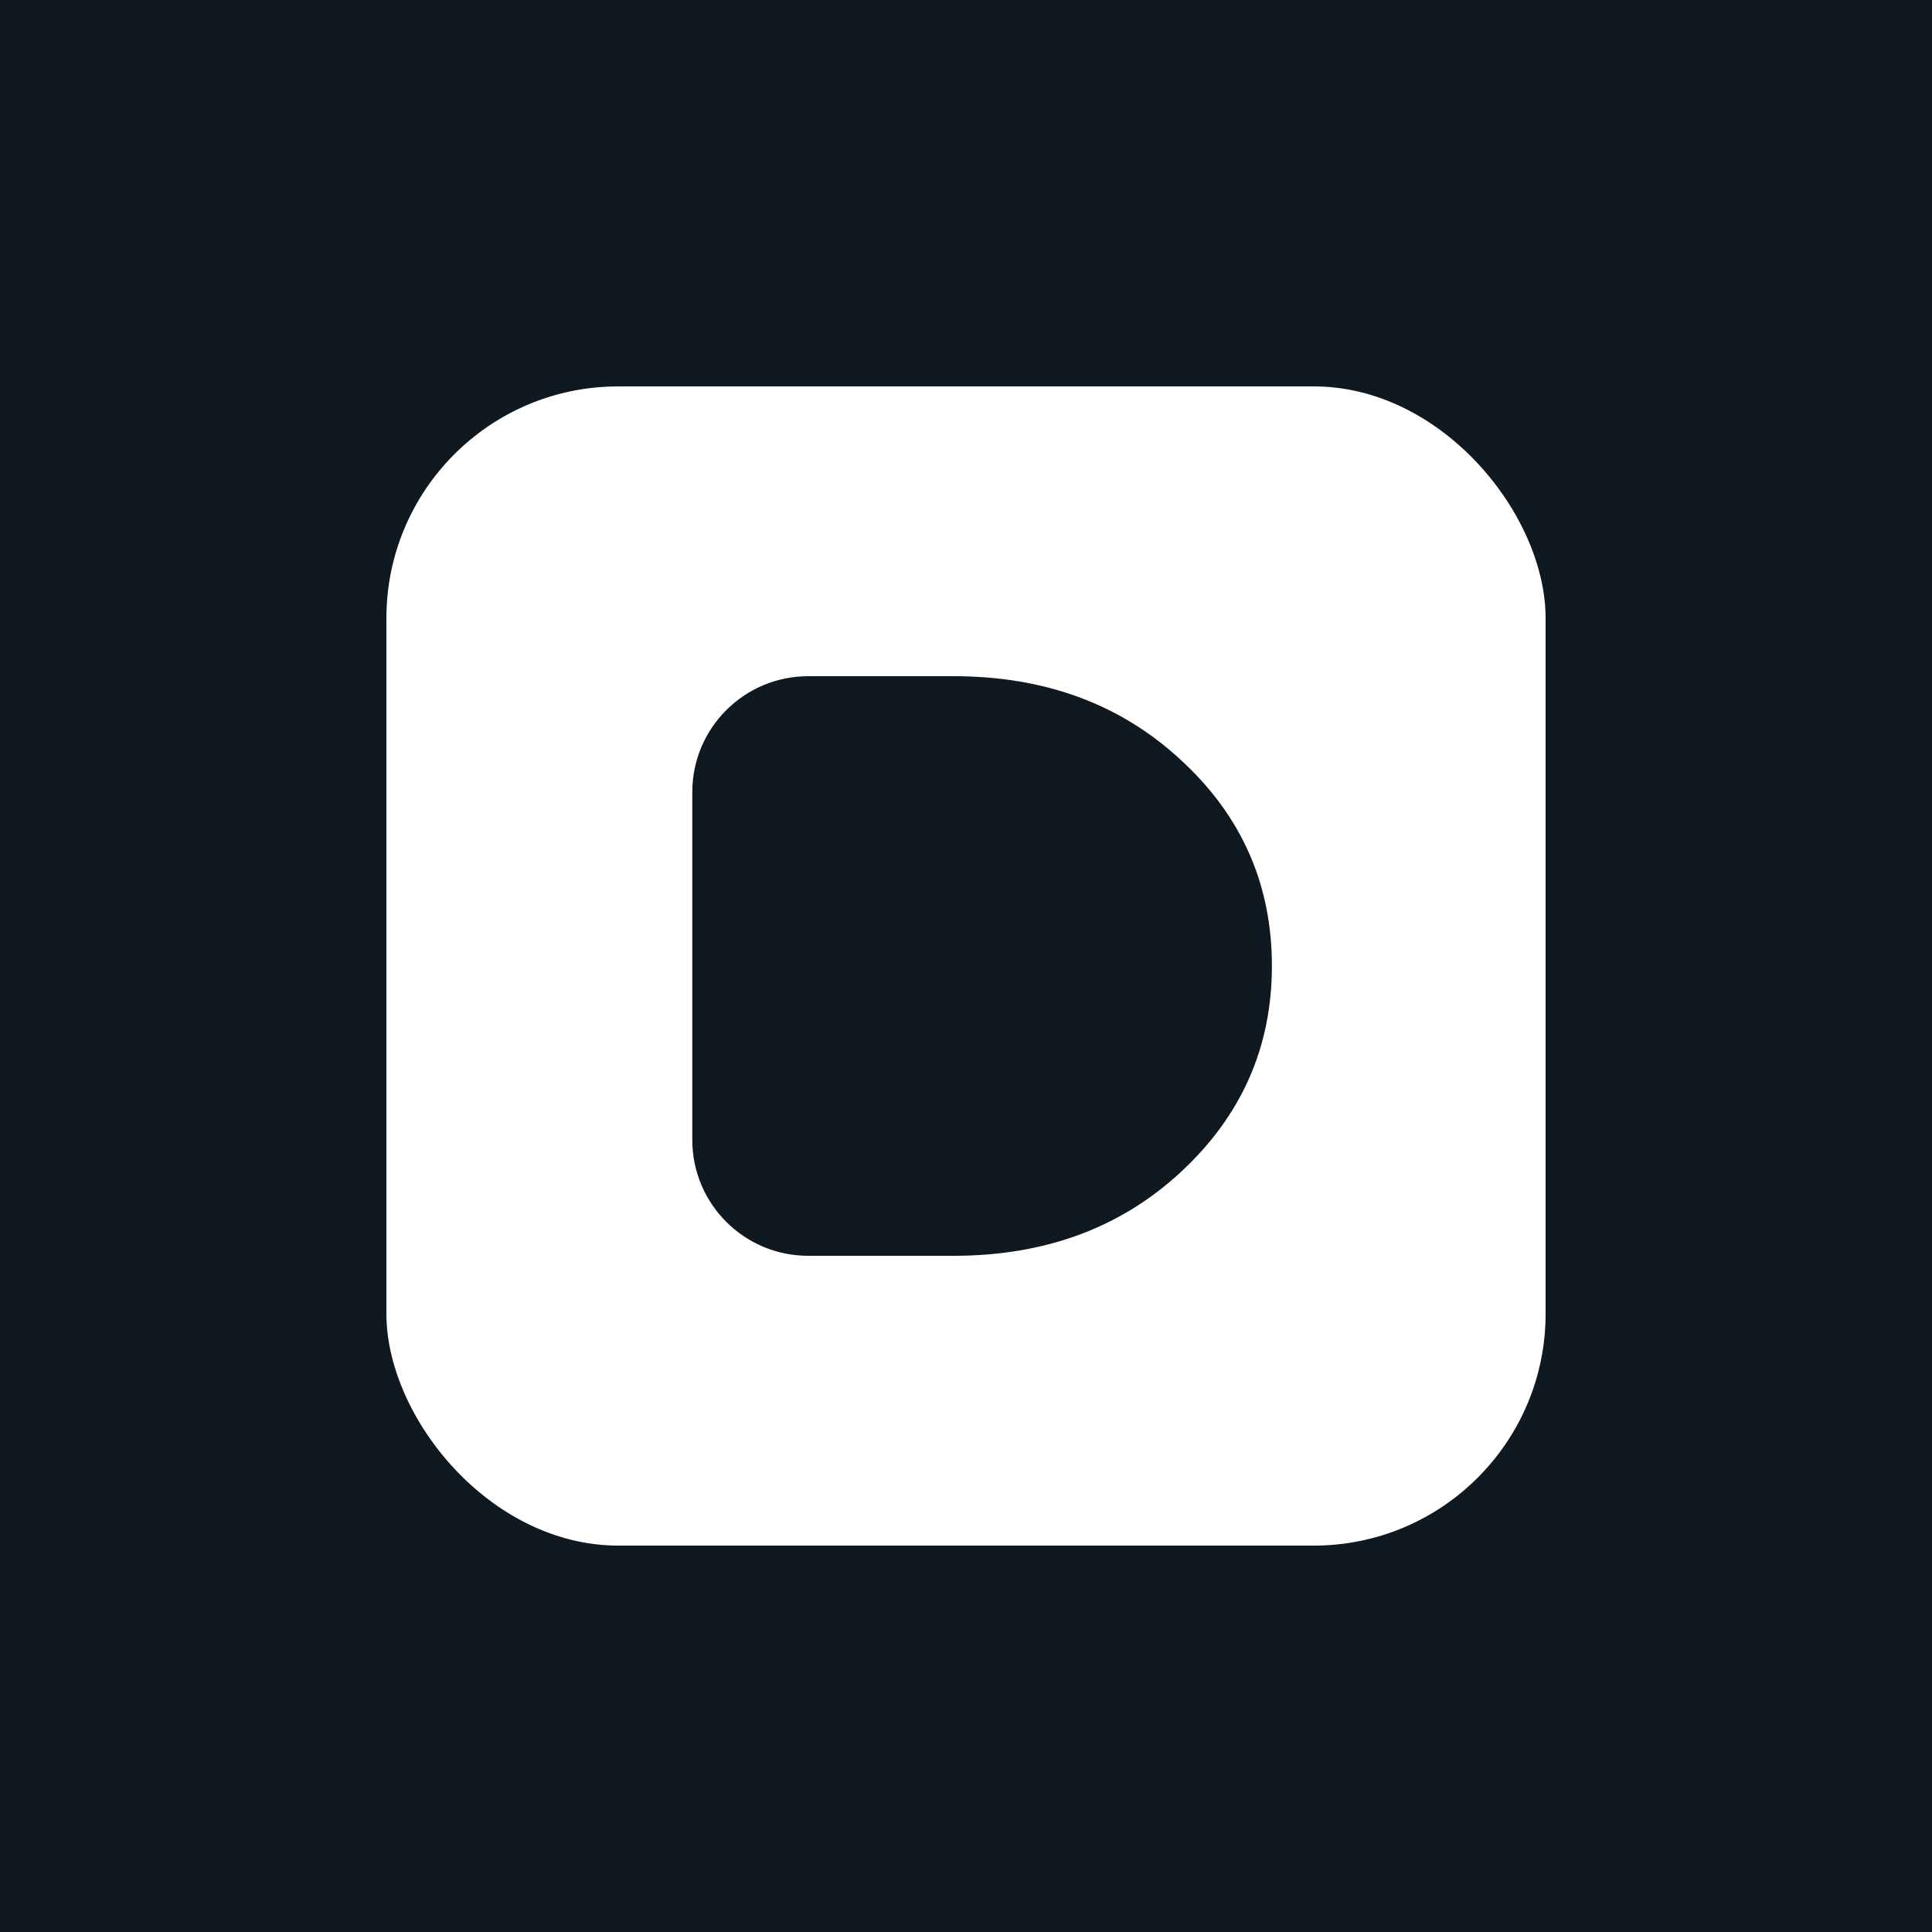
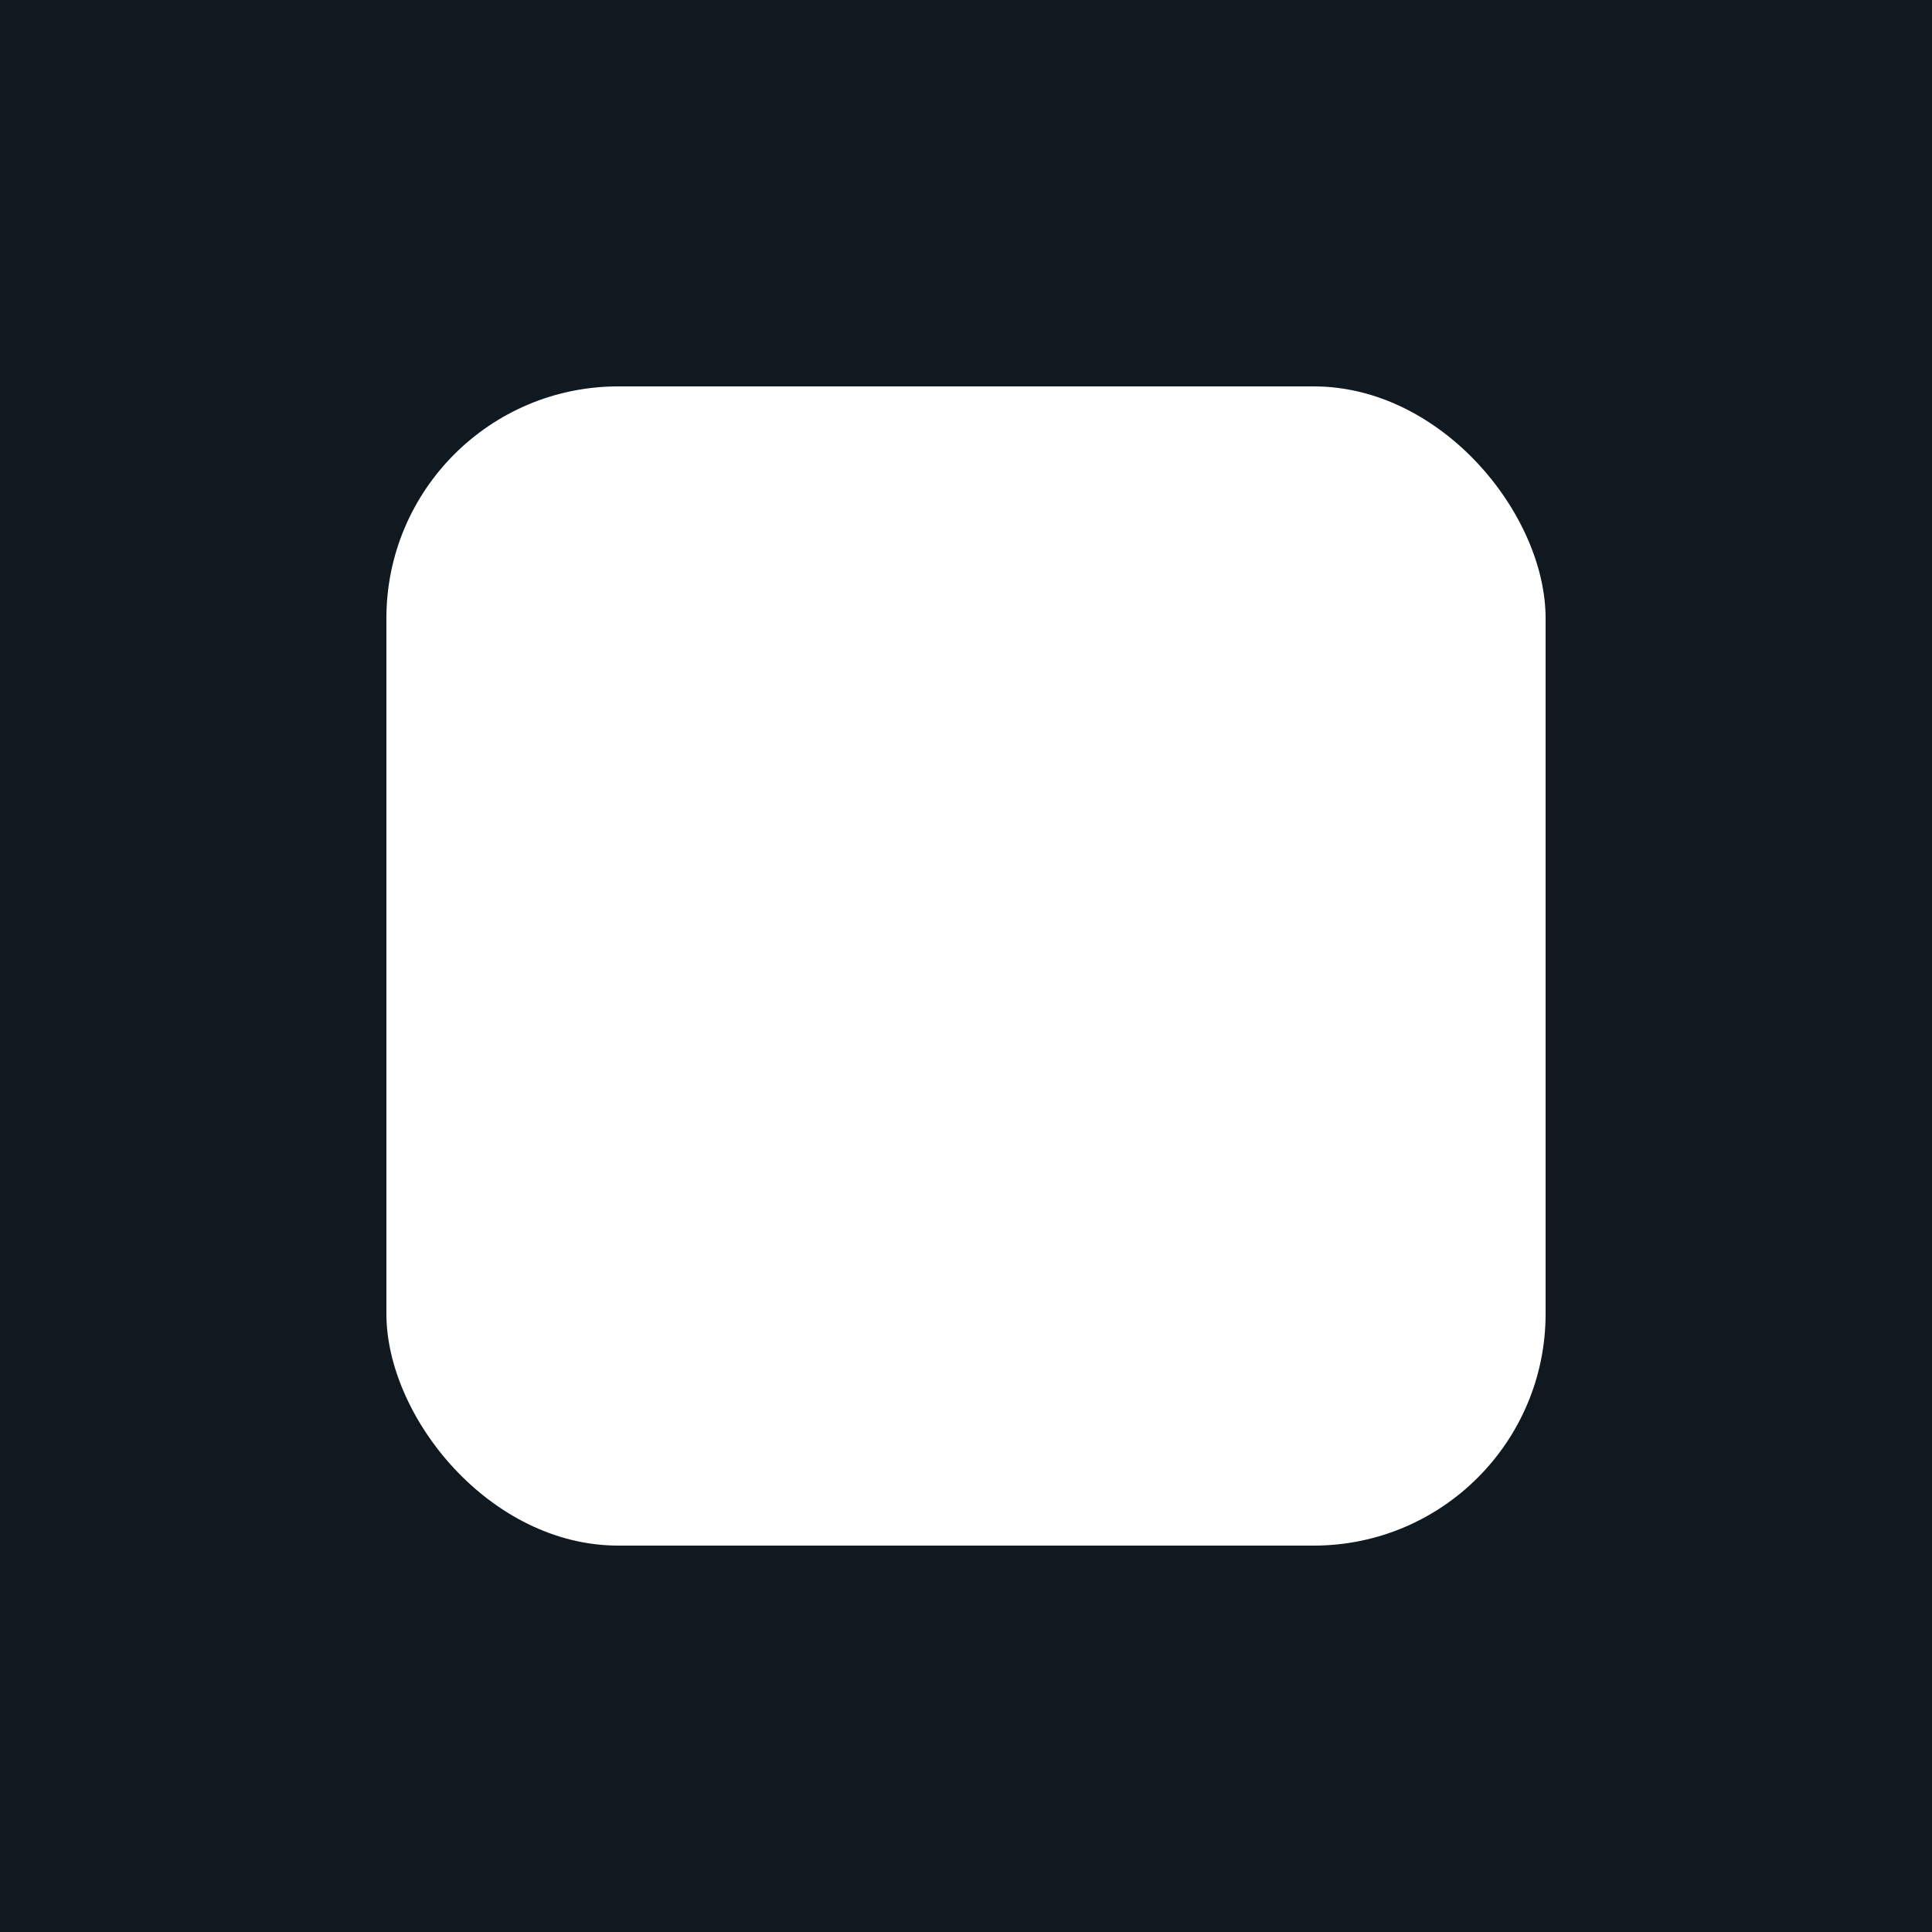
<svg xmlns="http://www.w3.org/2000/svg" id="e4nyTlMDiCw1" viewBox="0 0 300 300" shape-rendering="geometricPrecision" text-rendering="geometricPrecision">
  <style />
  <rect width="300" height="300" rx="0" ry="0" fill="#101920" />
  <g id="e4nyTlMDiCw3_tr" transform="translate(150,150) rotate(0)">
    <g id="e4nyTlMDiCw3_ts" transform="scale(1,1)">
      <rect id="e4nyTlMDiCw3" width="180" height="180" rx="36" ry="36" transform="translate(-90,-90)" fill="#fff" />
    </g>
  </g>
  <g id="e4nyTlMDiCw4_ts" transform="translate(152.5,150) scale(1,1)">
-     <path d="M107.5,123c0-9.941,8.059-18,18-18h22.574c14.164,0,25.918,4.329,35.262,12.986C192.779,126.643,197.5,137.314,197.5,150c0,12.6-4.721,23.271-14.164,32.014C173.992,190.671,162.238,195,148.074,195h-22.574c-9.941,0-18-8.059-18-18v-54Z" transform="translate(-152.5,-150)" fill="#101920" />
-   </g>
+     </g>
</svg>